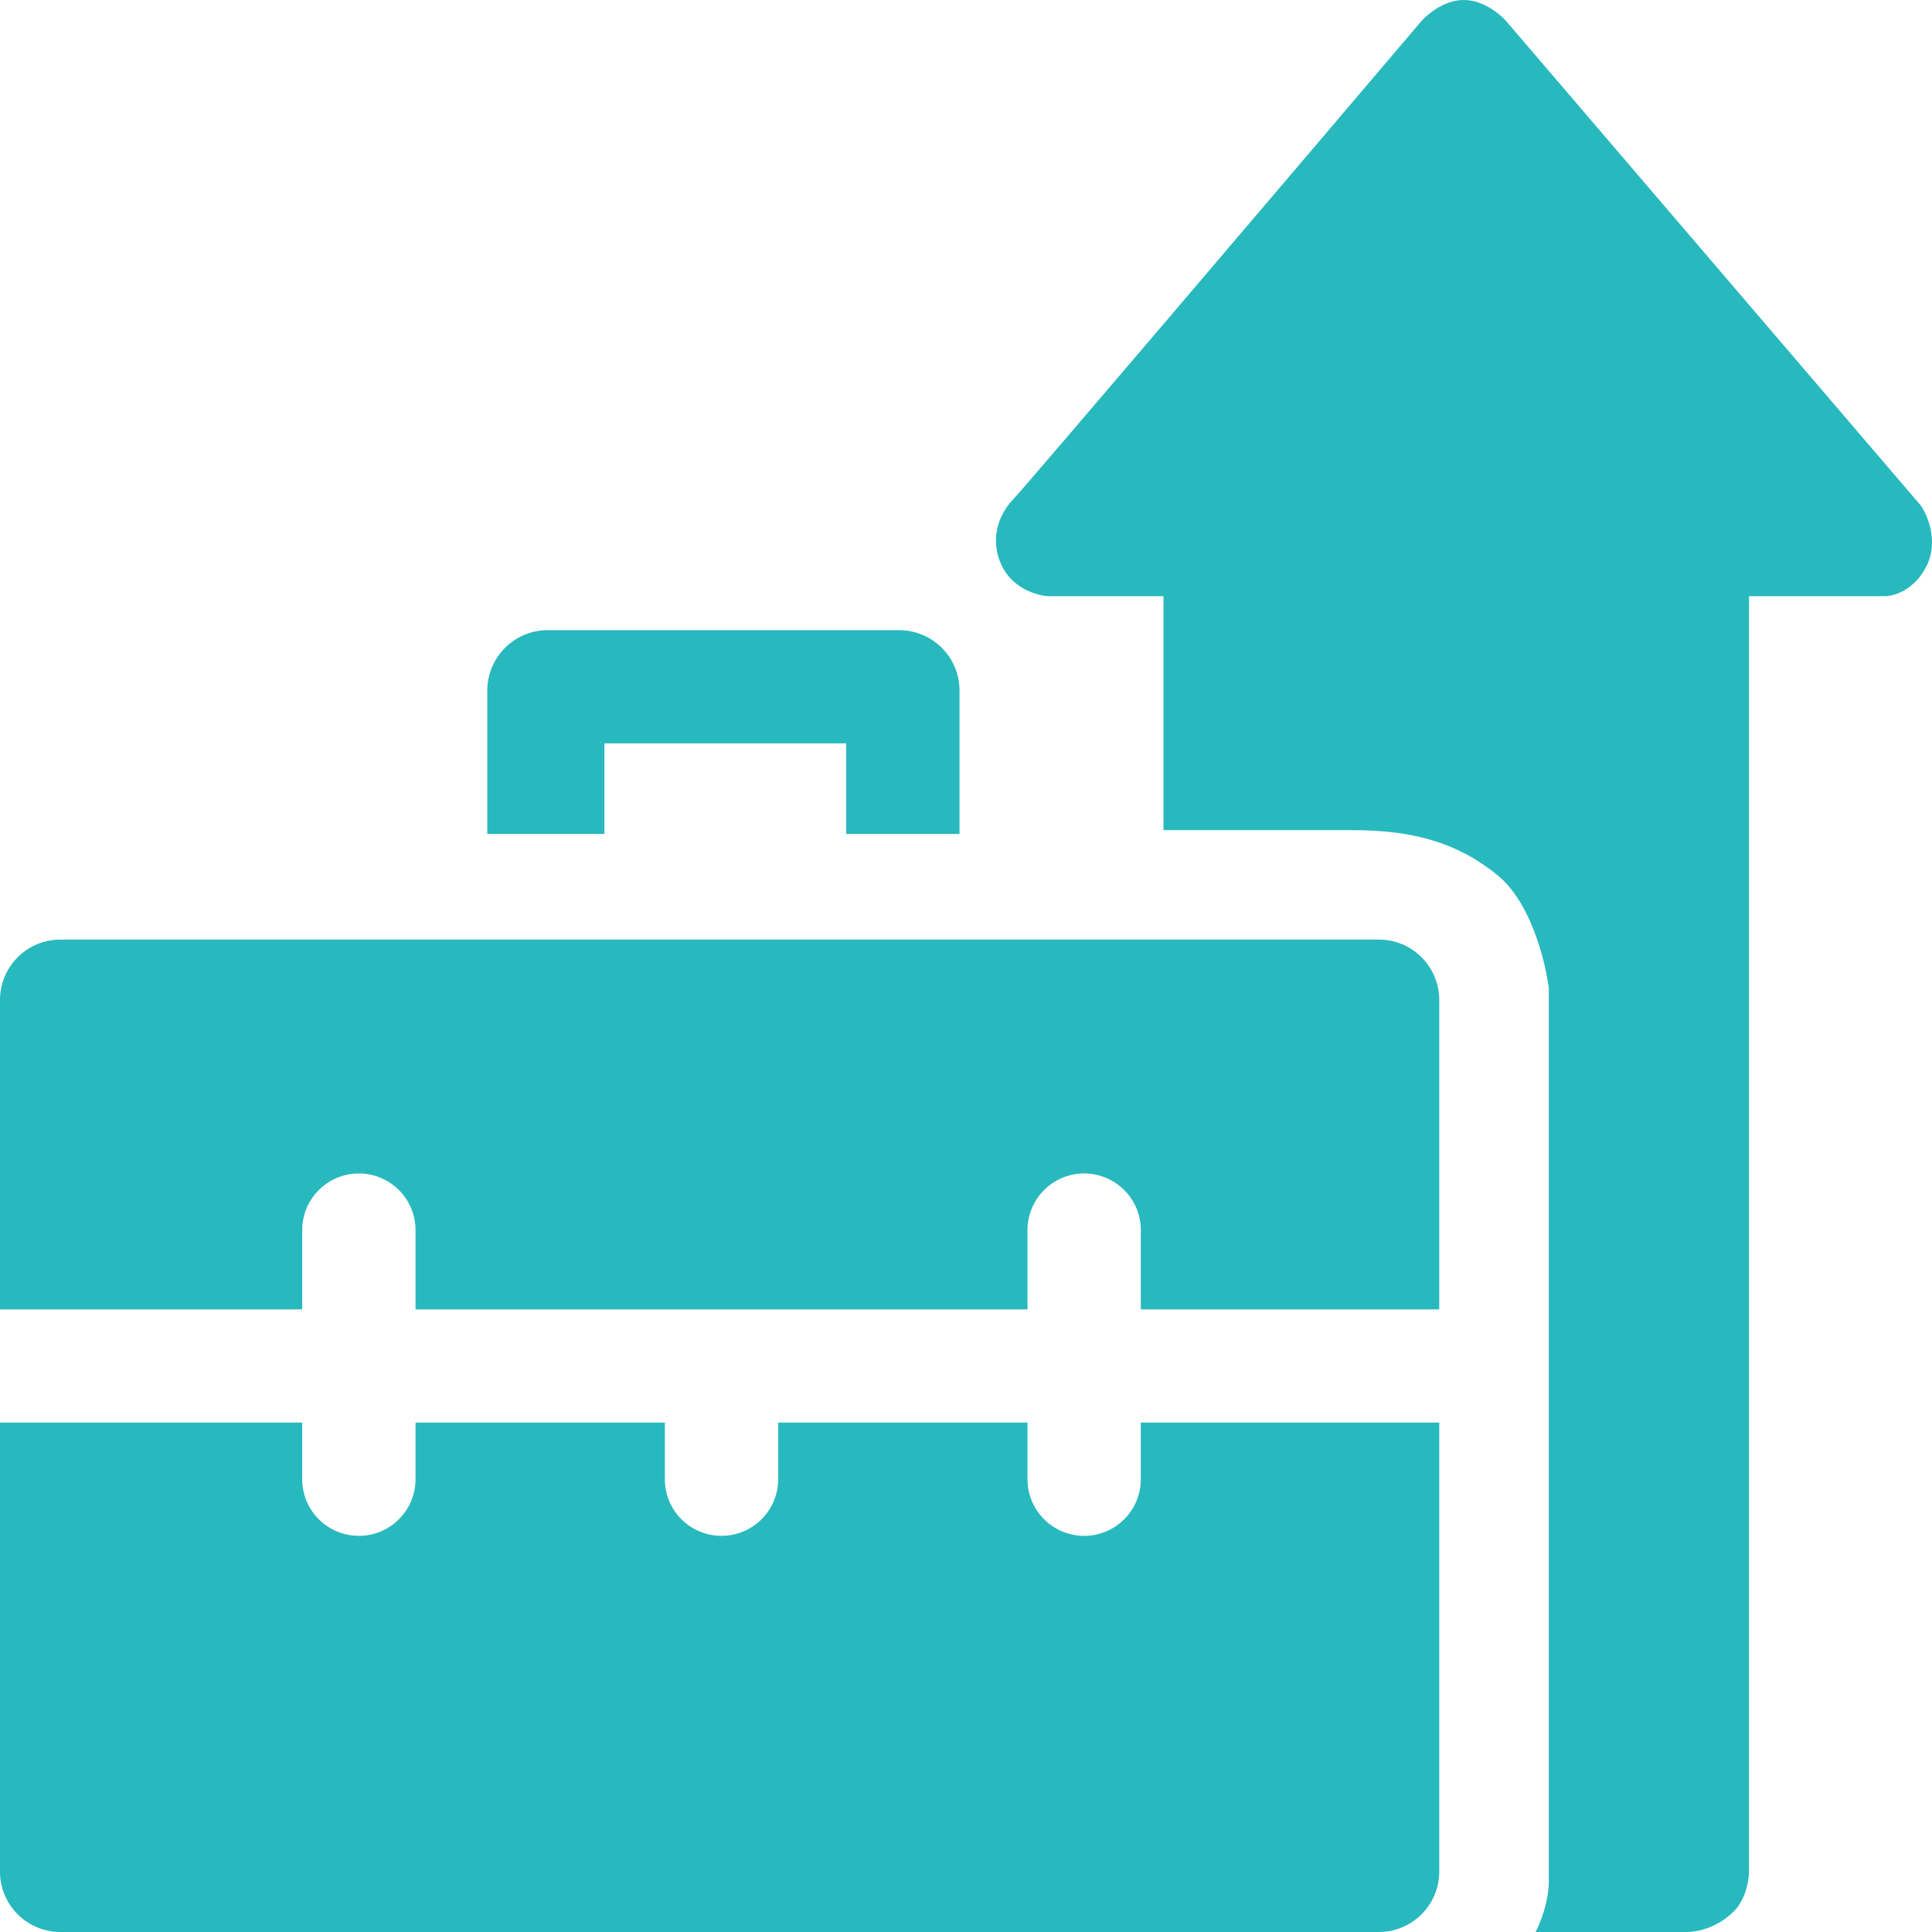
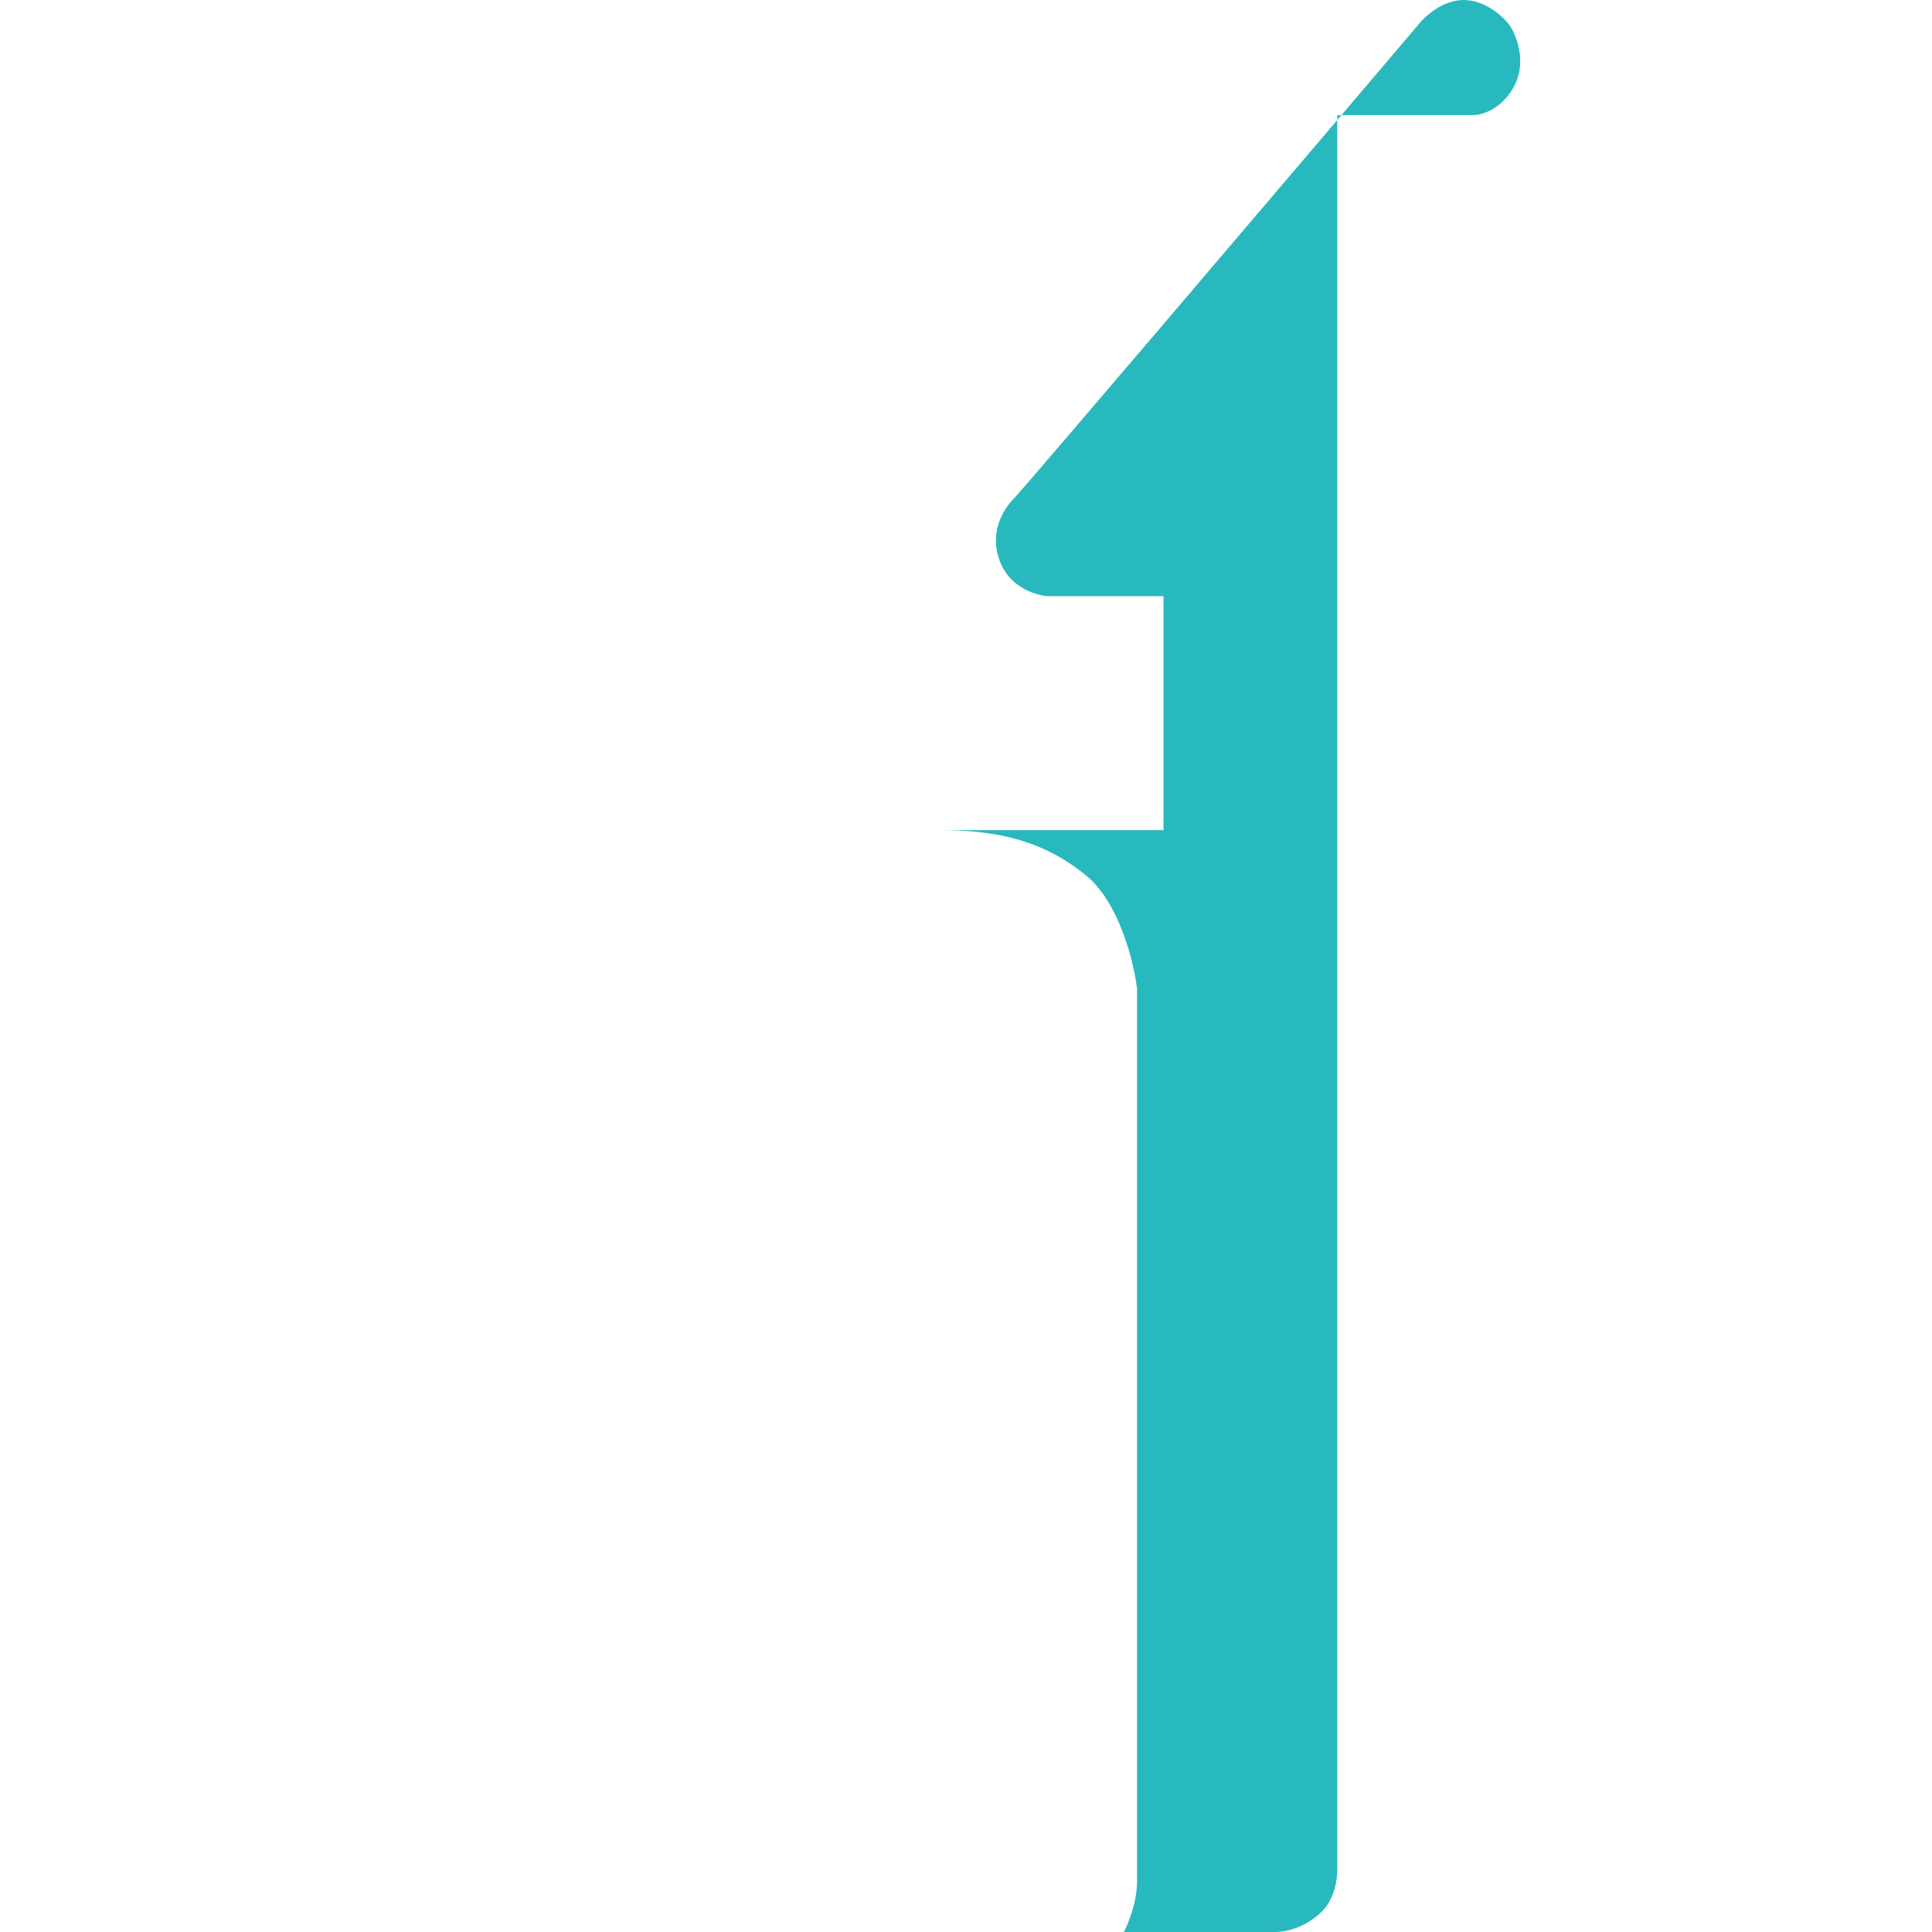
<svg xmlns="http://www.w3.org/2000/svg" width="64" height="64" fill="none">
-   <path fill="#28B9BE" d="M38.542 27.5v-7.75h-3.817c-.375-.02-1.214-.262-1.564-1.063-.438-1 .063-1.812.438-2.187.3-.3 9.052-10.583 13.39-15.688.208-.27.8-.812 1.501-.812.701 0 1.293.542 1.502.813l13.64 15.937c.23.333.588 1.2.188 2-.4.8-1.085 1-1.377 1h-4.505V62c0 .27-.1.913-.5 1.313-.5.5-1.127.687-1.565.687h-5.005c.146-.27.438-.987.438-1.688V32.75c-.104-.875-.588-2.85-1.69-3.75-1.376-1.125-2.877-1.5-4.817-1.5h-6.257Z" />
-   <path fill="#28B9BE" d="M0 33.125a2 2 0 0 1 2.002-2h43.673a2 2 0 0 1 2.002 2v10.25h-9.886V40.75a1.876 1.876 0 0 0-3.754 0v2.625H13.765V40.75a1.876 1.876 0 0 0-3.754 0v2.625H0v-10.25Zm10.01 14H0V62a2 2 0 0 0 2.002 2h43.673a2.001 2.001 0 0 0 2.002-2V47.125h-9.886V49a1.876 1.876 0 0 1-3.754 0v-1.875h-8.259V49a1.876 1.876 0 0 1-3.754 0v-1.875h-8.259V49a1.876 1.876 0 0 1-3.754 0v-1.875Zm8.135-26.25a2.001 2.001 0 0 0-2.002 2v4.75h3.879v-3h8.009v3h3.754v-4.75c0-1.105-.897-2-2.003-2H18.145Z" />
+   <path fill="#28B9BE" d="M38.542 27.5v-7.75h-3.817c-.375-.02-1.214-.262-1.564-1.063-.438-1 .063-1.812.438-2.187.3-.3 9.052-10.583 13.39-15.688.208-.27.8-.812 1.501-.812.701 0 1.293.542 1.502.813c.23.333.588 1.2.188 2-.4.8-1.085 1-1.377 1h-4.505V62c0 .27-.1.913-.5 1.313-.5.5-1.127.687-1.565.687h-5.005c.146-.27.438-.987.438-1.688V32.75c-.104-.875-.588-2.85-1.69-3.75-1.376-1.125-2.877-1.5-4.817-1.5h-6.257Z" />
</svg>